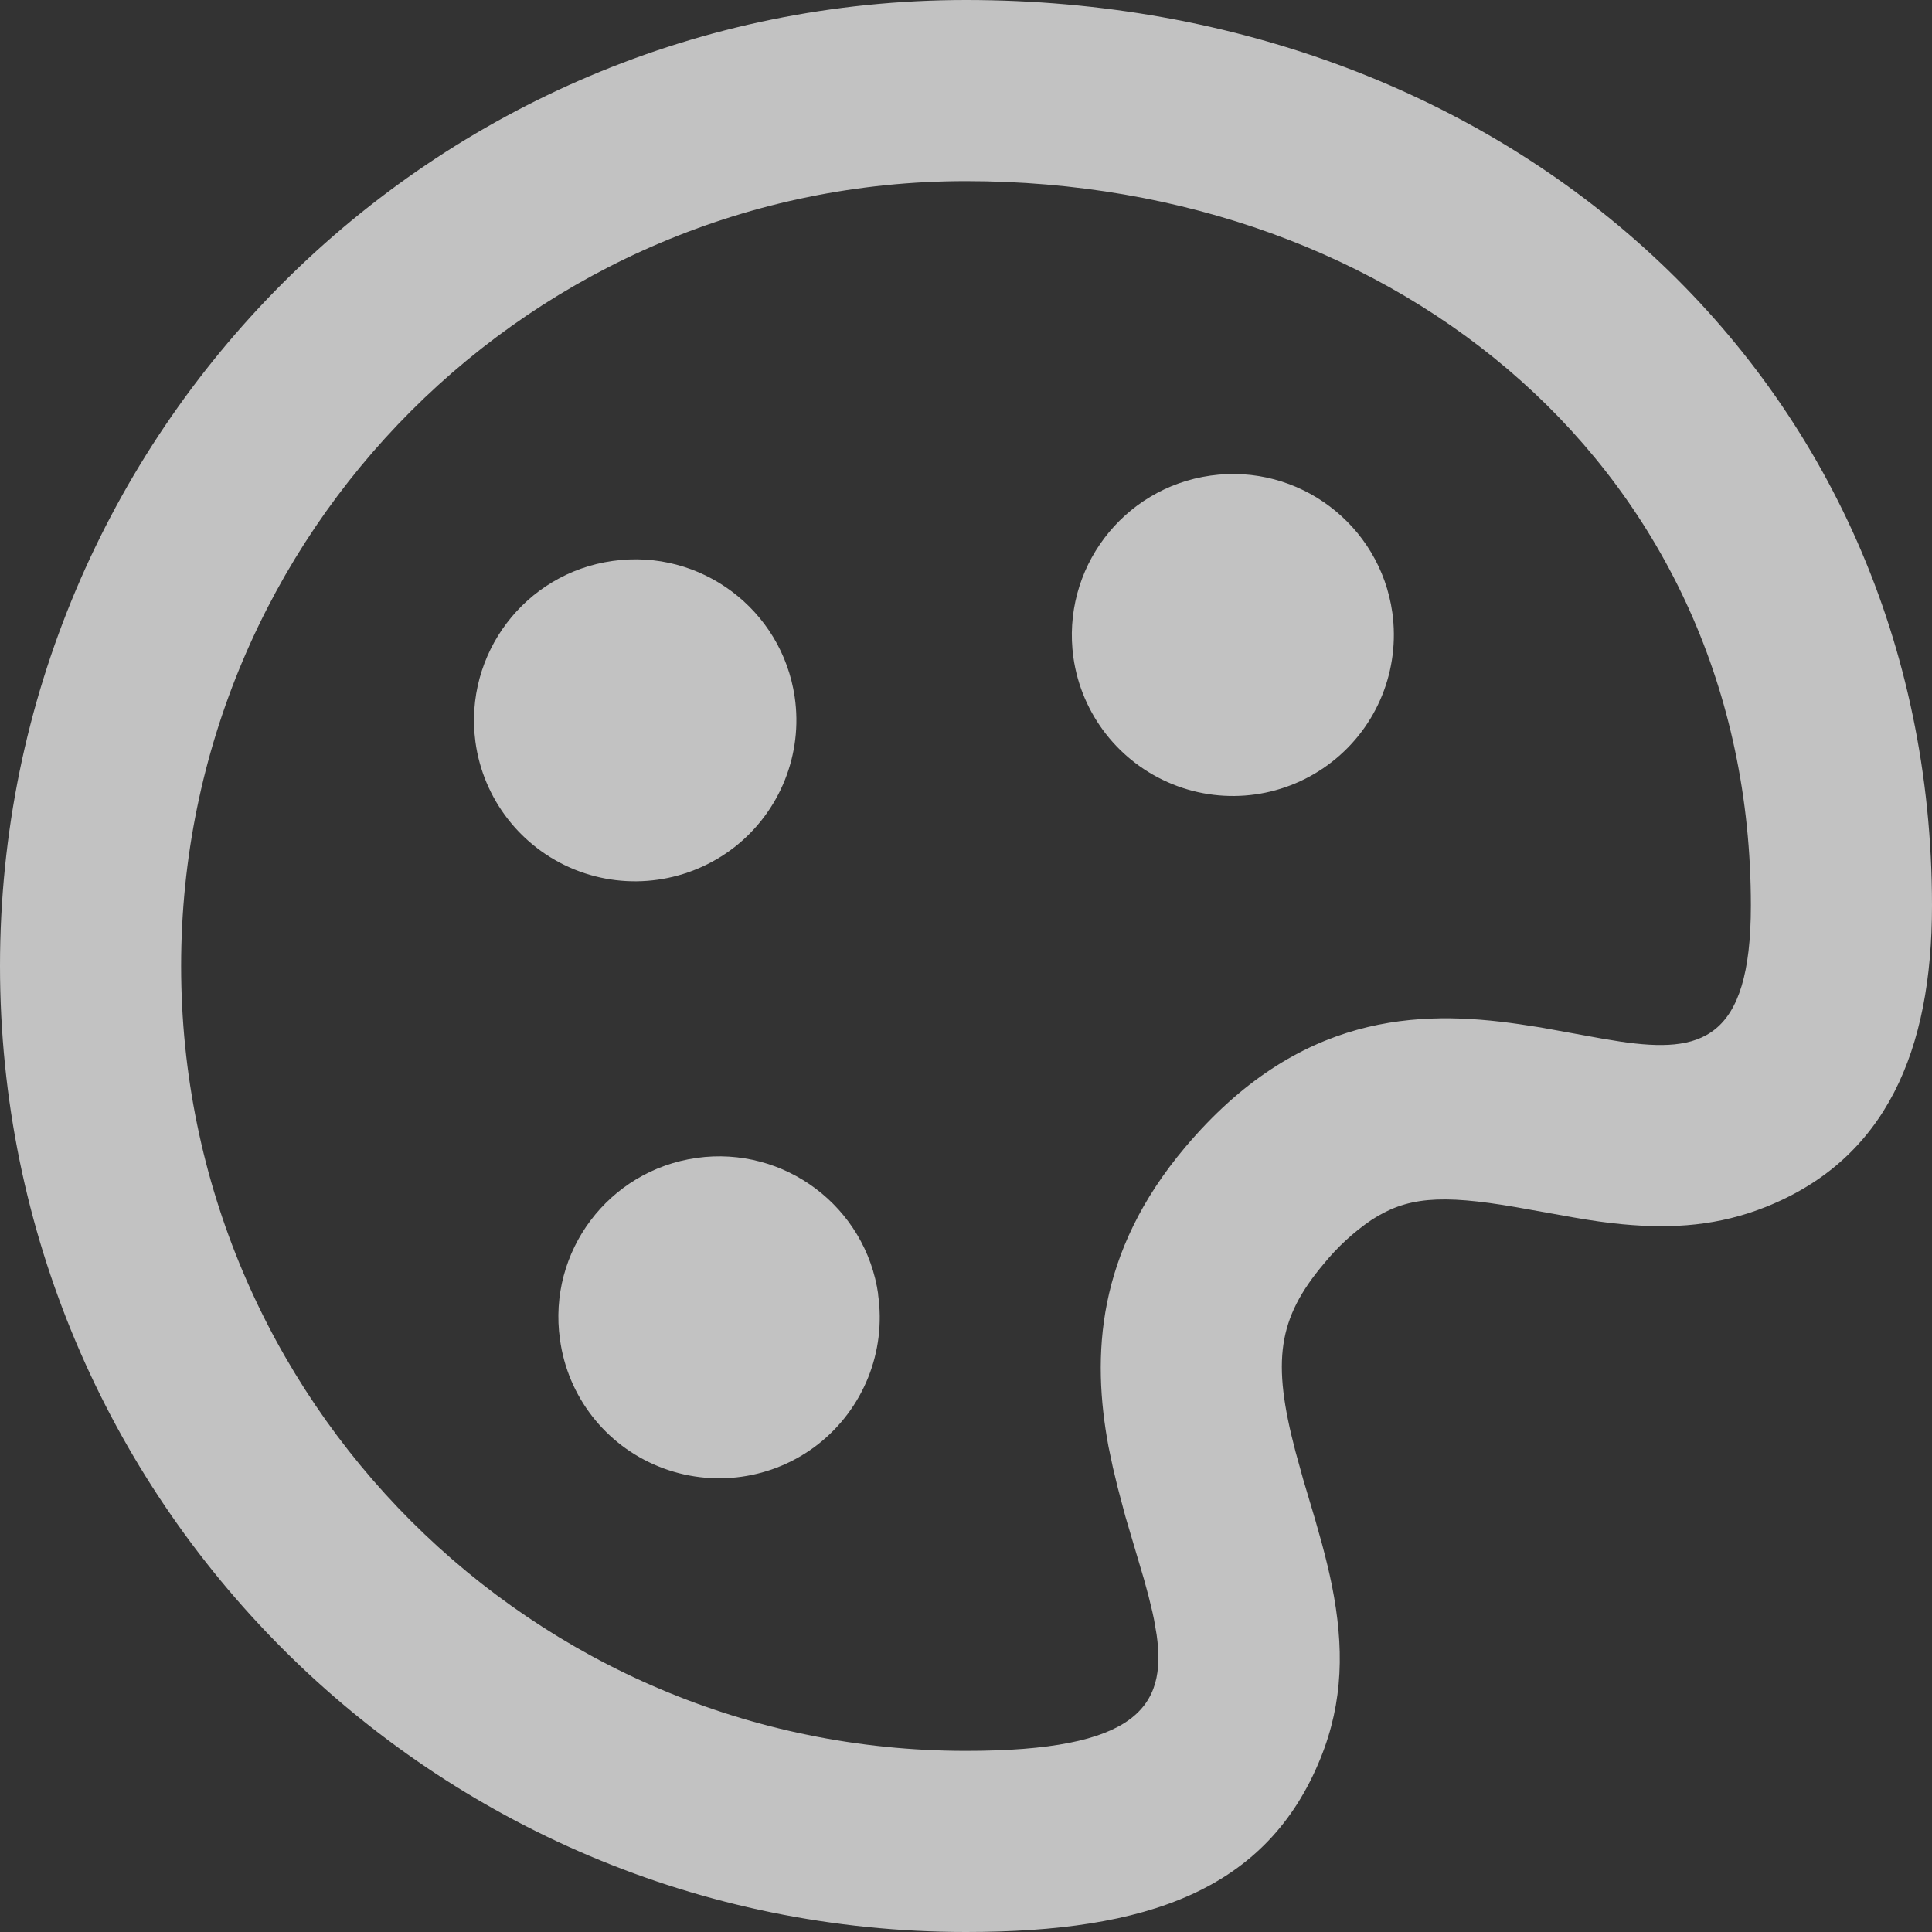
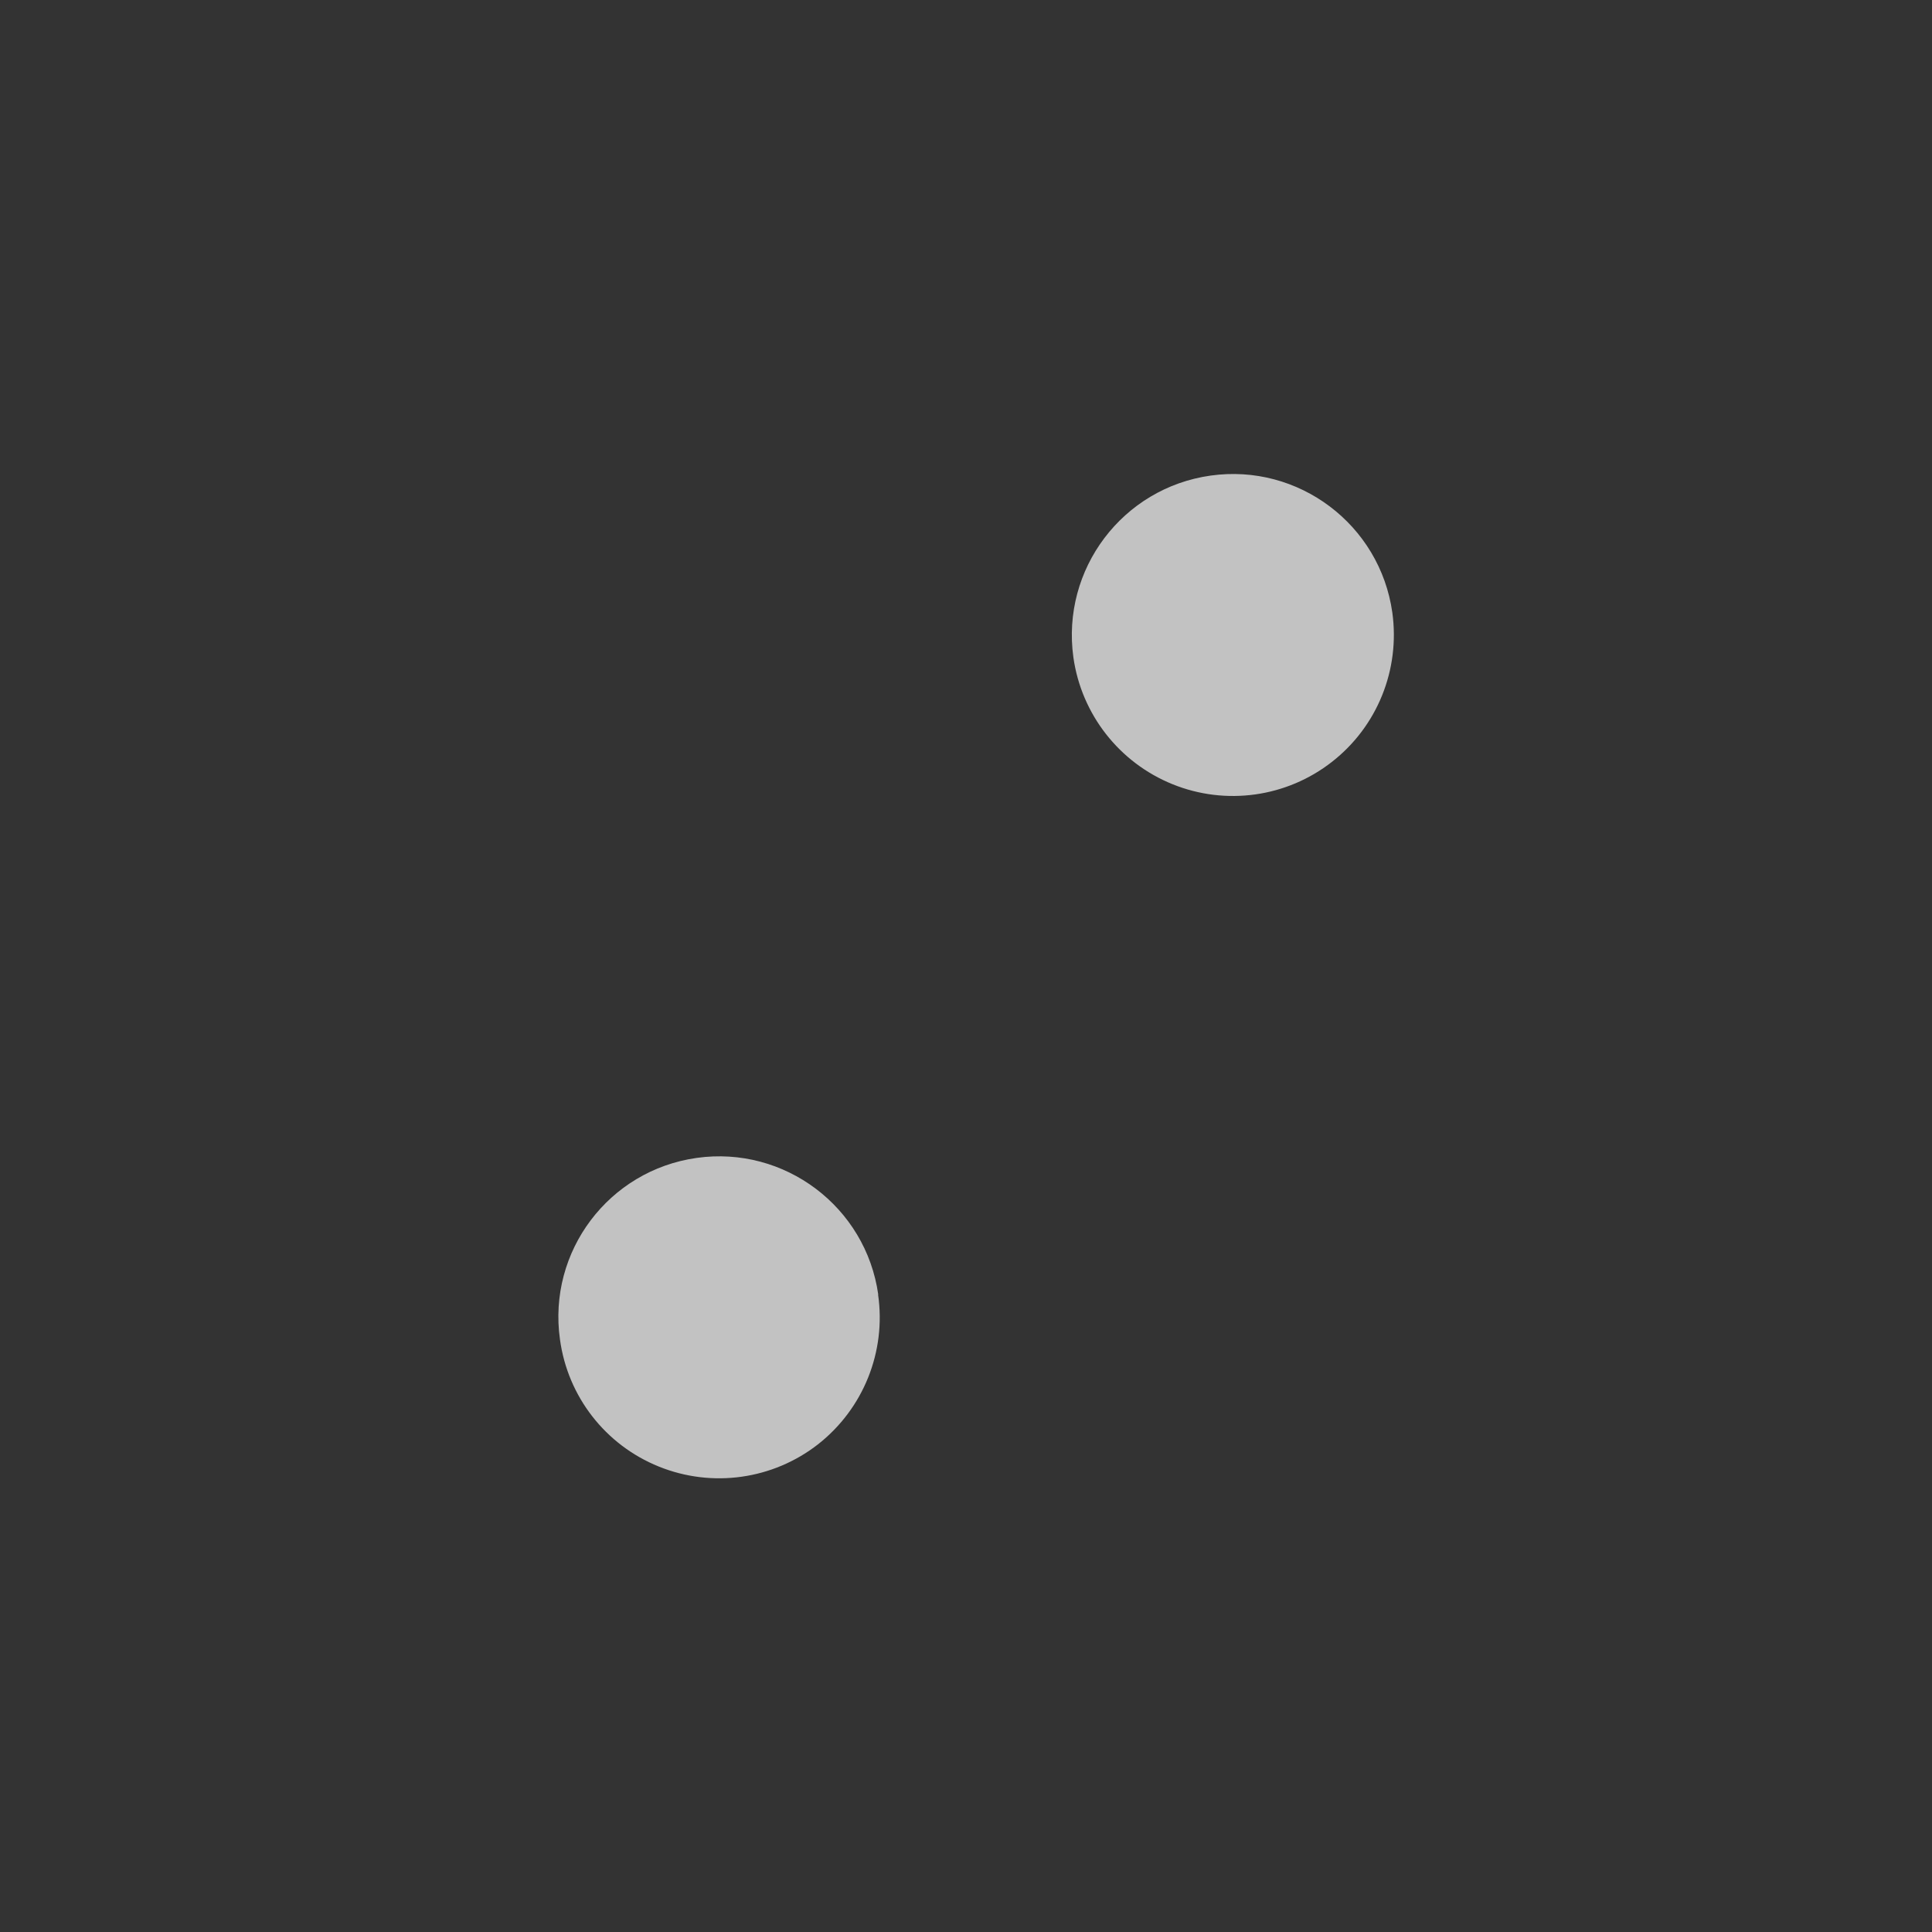
<svg xmlns="http://www.w3.org/2000/svg" width="12px" height="12px" viewBox="0 0 12 12" version="1.1">
  <rect x="0" y="0" width="12" height="12" fill="#333333" stroke="none" />
  <title>ico_com_classify</title>
  <g id="ico_com_classify" stroke="none" stroke-width="1" fill="none" fill-rule="evenodd" opacity="0.7">
    <g id="icon/公共/全部游戏备份" transform="translate(-0, 0)" fill="#FFFFFF" fill-rule="nonzero">
-       <path d="M6,3.78653235e-29 C9.367,3.78653235e-29 12,2.353 12,5.625 C12,6.523 11.716,7.197 10.969,7.496 C10.678,7.612 10.394,7.634 10.077,7.604 C9.98,7.595 9.883,7.581 9.769,7.561 L9.417,7.498 C8.943,7.416 8.734,7.436 8.516,7.579 C8.405,7.655 8.307,7.746 8.222,7.85 C7.936,8.19 7.899,8.454 8.046,9.014 L8.095,9.191 L8.168,9.436 L8.211,9.589 C8.236,9.682 8.256,9.765 8.273,9.849 C8.348,10.227 8.345,10.568 8.202,10.921 C7.87,11.741 7.125,12 6,12 C2.686,12 2.36658272e-30,9.314 2.36658272e-30,6 C2.36658272e-30,2.686 2.686,3.78653235e-29 6,3.78653235e-29 Z M6,1.125 C3.308,1.125 1.125,3.308 1.125,6 C1.125,8.693 3.308,10.875 6,10.875 C7.058,10.875 7.248,10.602 7.184,10.153 L7.168,10.06 L7.158,10.013 L7.134,9.914 L7.106,9.811 L6.99,9.419 L6.942,9.238 L6.912,9.113 L6.885,8.985 C6.781,8.424 6.807,7.783 7.362,7.125 C8.067,6.29 8.813,6.271 9.435,6.361 L9.571,6.382 L9.951,6.451 L10.068,6.47 C10.557,6.541 10.875,6.47 10.875,5.625 C10.875,2.933 8.693,1.125 6,1.125 Z" id="形状结合" />
      <path d="M5.454,8.041 C5.505,8.395 5.363,8.749 5.082,8.97 C4.801,9.19 4.423,9.243 4.092,9.109 C3.76,8.975 3.526,8.674 3.478,8.319 C3.401,7.773 3.781,7.269 4.327,7.192 C4.873,7.115 5.378,7.496 5.455,8.041 L5.454,8.041 Z" id="路径" />
-       <path d="M4.936,4.329 C4.988,4.684 4.845,5.04 4.563,5.261 C4.28,5.482 3.901,5.535 3.569,5.401 C3.236,5.266 3.001,4.963 2.953,4.608 C2.88,4.062 3.261,3.56 3.806,3.484 C4.351,3.407 4.856,3.785 4.936,4.329 L4.936,4.329 Z" id="路径" />
      <path d="M8.648,3.805 C8.697,4.159 8.555,4.512 8.273,4.732 C7.992,4.952 7.614,5.005 7.283,4.871 C6.952,4.737 6.717,4.437 6.667,4.083 C6.591,3.536 6.972,3.031 7.519,2.954 C8.065,2.877 8.571,3.258 8.648,3.805 L8.648,3.805 Z" id="路径" />
    </g>
  </g>
</svg>